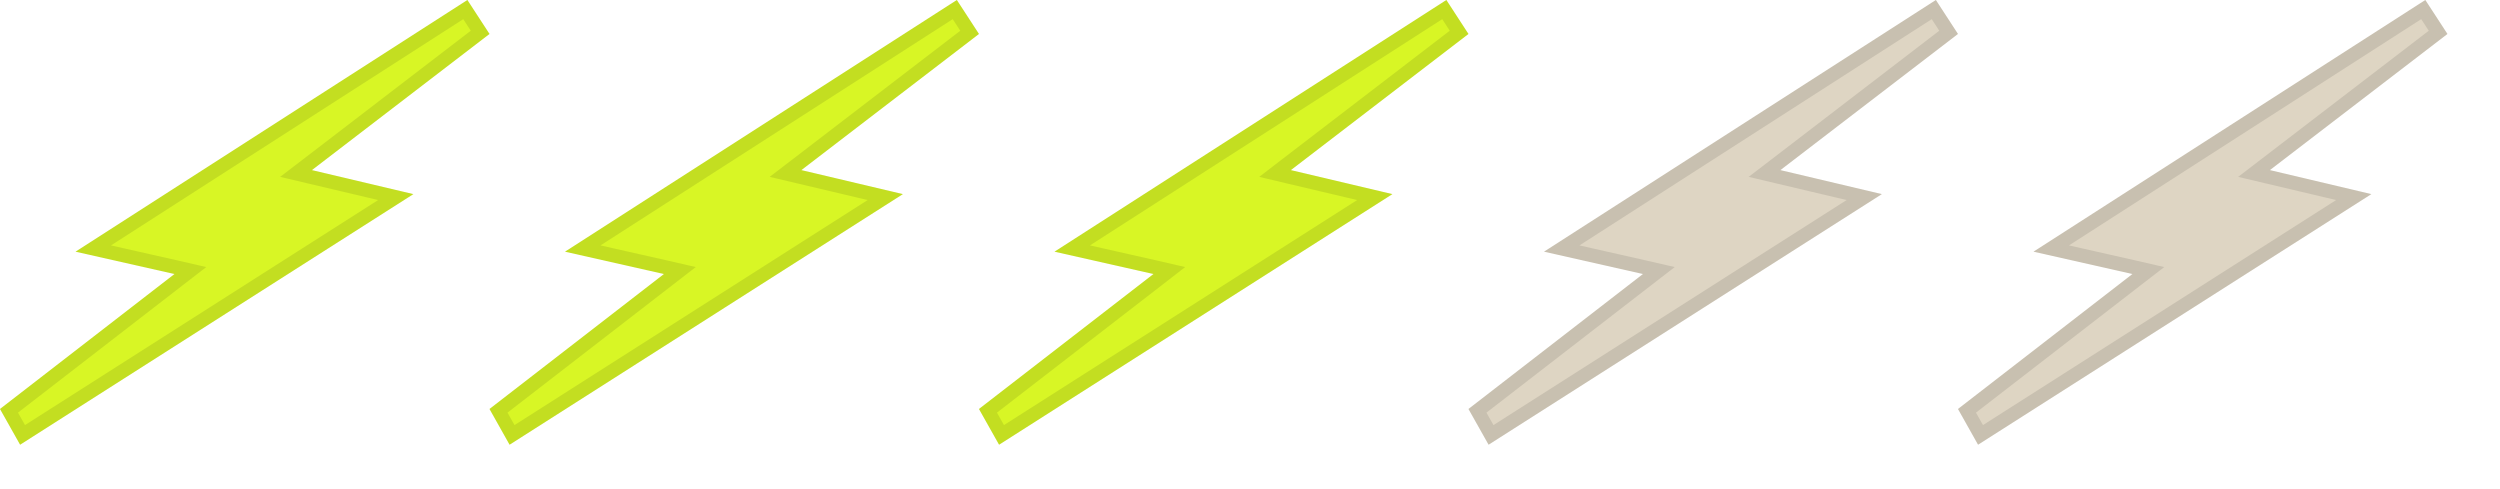
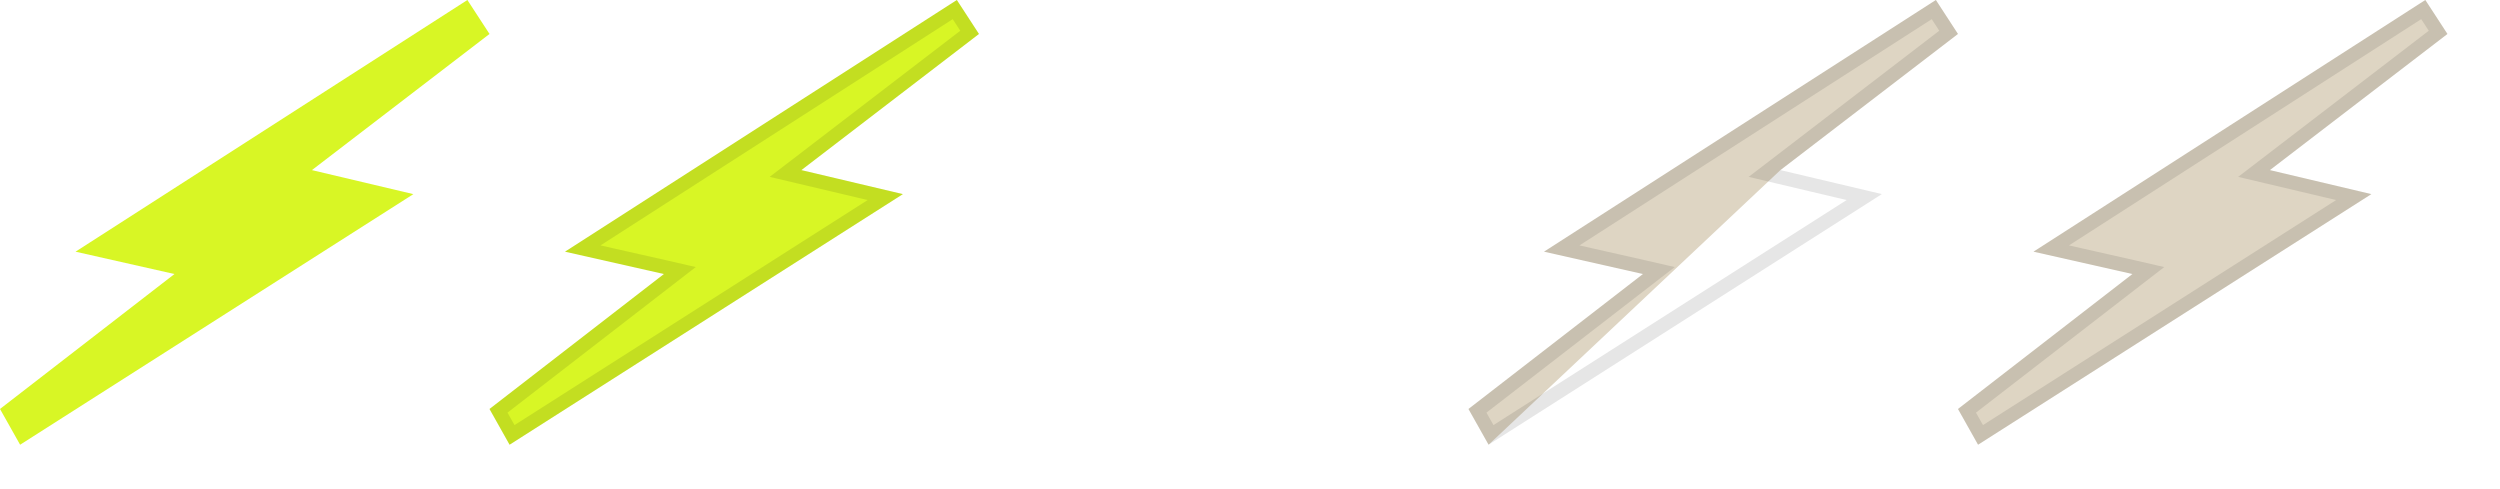
<svg xmlns="http://www.w3.org/2000/svg" fill="none" height="100%" overflow="visible" preserveAspectRatio="none" style="display: block;" viewBox="0 0 46 9" width="100%">
  <g id="Frame 97">
    <g id="Union">
      <path d="M1.39 4.631L8.6 0L9.007 0.625L5.739 3.13L7.606 3.572L0.37 8.183L0 7.525L3.21 5.042L1.39 4.631Z" fill="#D8F625" />
-       <path d="M8.834 0.595L5.661 3.028L5.447 3.192L5.709 3.254L7.282 3.626L0.415 8.002L0.165 7.559L3.288 5.144L3.503 4.978L3.238 4.917L1.716 4.573L8.562 0.176L8.834 0.595Z" stroke="black" stroke-opacity="0.1" stroke-width="0.256" />
    </g>
    <g id="Union_2">
      <path d="M10.396 4.631L17.606 -2.65489e-05L18.013 0.625L14.745 3.13L16.613 3.572L9.376 8.183L9.007 7.525L12.216 5.042L10.396 4.631Z" fill="#D8F625" />
      <path d="M17.841 0.595L14.668 3.028L14.454 3.192L14.716 3.254L16.289 3.626L9.422 8.002L9.172 7.559L12.295 5.144L12.51 4.978L12.245 4.917L10.723 4.573L17.568 0.176L17.841 0.595Z" stroke="black" stroke-opacity="0.1" stroke-width="0.256" />
    </g>
    <g id="Union_3">
-       <path d="M19.403 4.631L26.613 -2.65489e-05L27.02 0.625L23.752 3.13L25.62 3.572L18.383 8.183L18.013 7.525L21.223 5.042L19.403 4.631Z" fill="#D8F625" />
-       <path d="M26.847 0.595L23.674 3.028L23.461 3.192L23.722 3.254L25.296 3.626L18.428 8.002L18.178 7.559L21.302 5.144L21.516 4.978L21.252 4.917L19.729 4.573L26.575 0.176L26.847 0.595Z" stroke="black" stroke-opacity="0.1" stroke-width="0.256" />
-     </g>
+       </g>
    <g id="Union_4">
-       <path d="M28.41 4.631L35.62 -2.65489e-05L36.027 0.625L32.759 3.13L34.626 3.572L27.39 8.183L27.02 7.525L30.23 5.042L28.41 4.631Z" fill="#DED5C3" />
+       <path d="M28.41 4.631L35.62 -2.65489e-05L36.027 0.625L32.759 3.13L27.39 8.183L27.02 7.525L30.23 5.042L28.41 4.631Z" fill="#DED5C3" />
      <path d="M35.854 0.595L32.681 3.028L32.467 3.192L32.729 3.254L34.302 3.626L27.435 8.002L27.185 7.559L30.308 5.144L30.523 4.978L30.258 4.917L28.736 4.573L35.582 0.176L35.854 0.595Z" stroke="black" stroke-opacity="0.1" stroke-width="0.256" />
    </g>
    <g id="Union_5">
      <path d="M37.416 4.631L44.626 -2.65489e-05L45.033 0.625L41.766 3.13L43.633 3.572L36.396 8.183L36.027 7.525L39.236 5.042L37.416 4.631Z" fill="#DED5C3" />
      <path d="M44.861 0.595L41.688 3.028L41.474 3.192L41.736 3.254L43.309 3.626L36.442 8.002L36.192 7.559L39.315 5.144L39.53 4.978L39.265 4.917L37.743 4.573L44.588 0.176L44.861 0.595Z" stroke="black" stroke-opacity="0.1" stroke-width="0.256" />
    </g>
  </g>
</svg>